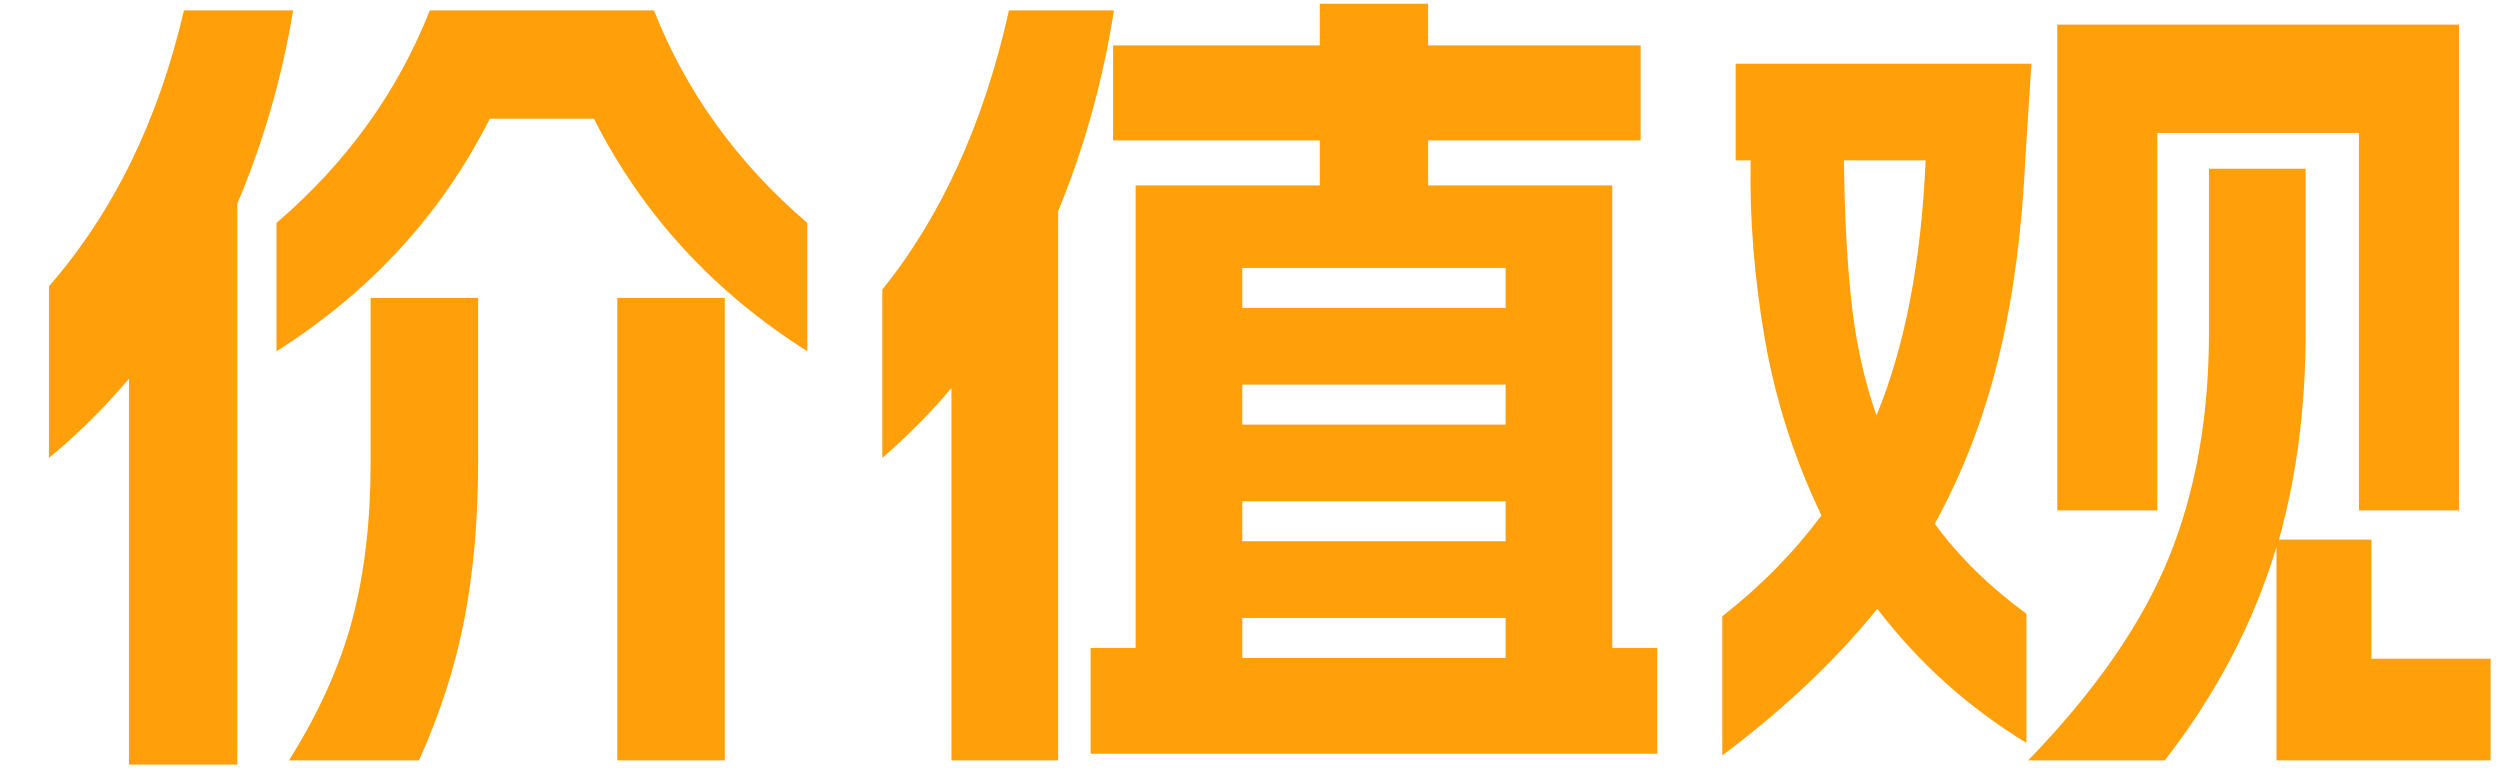
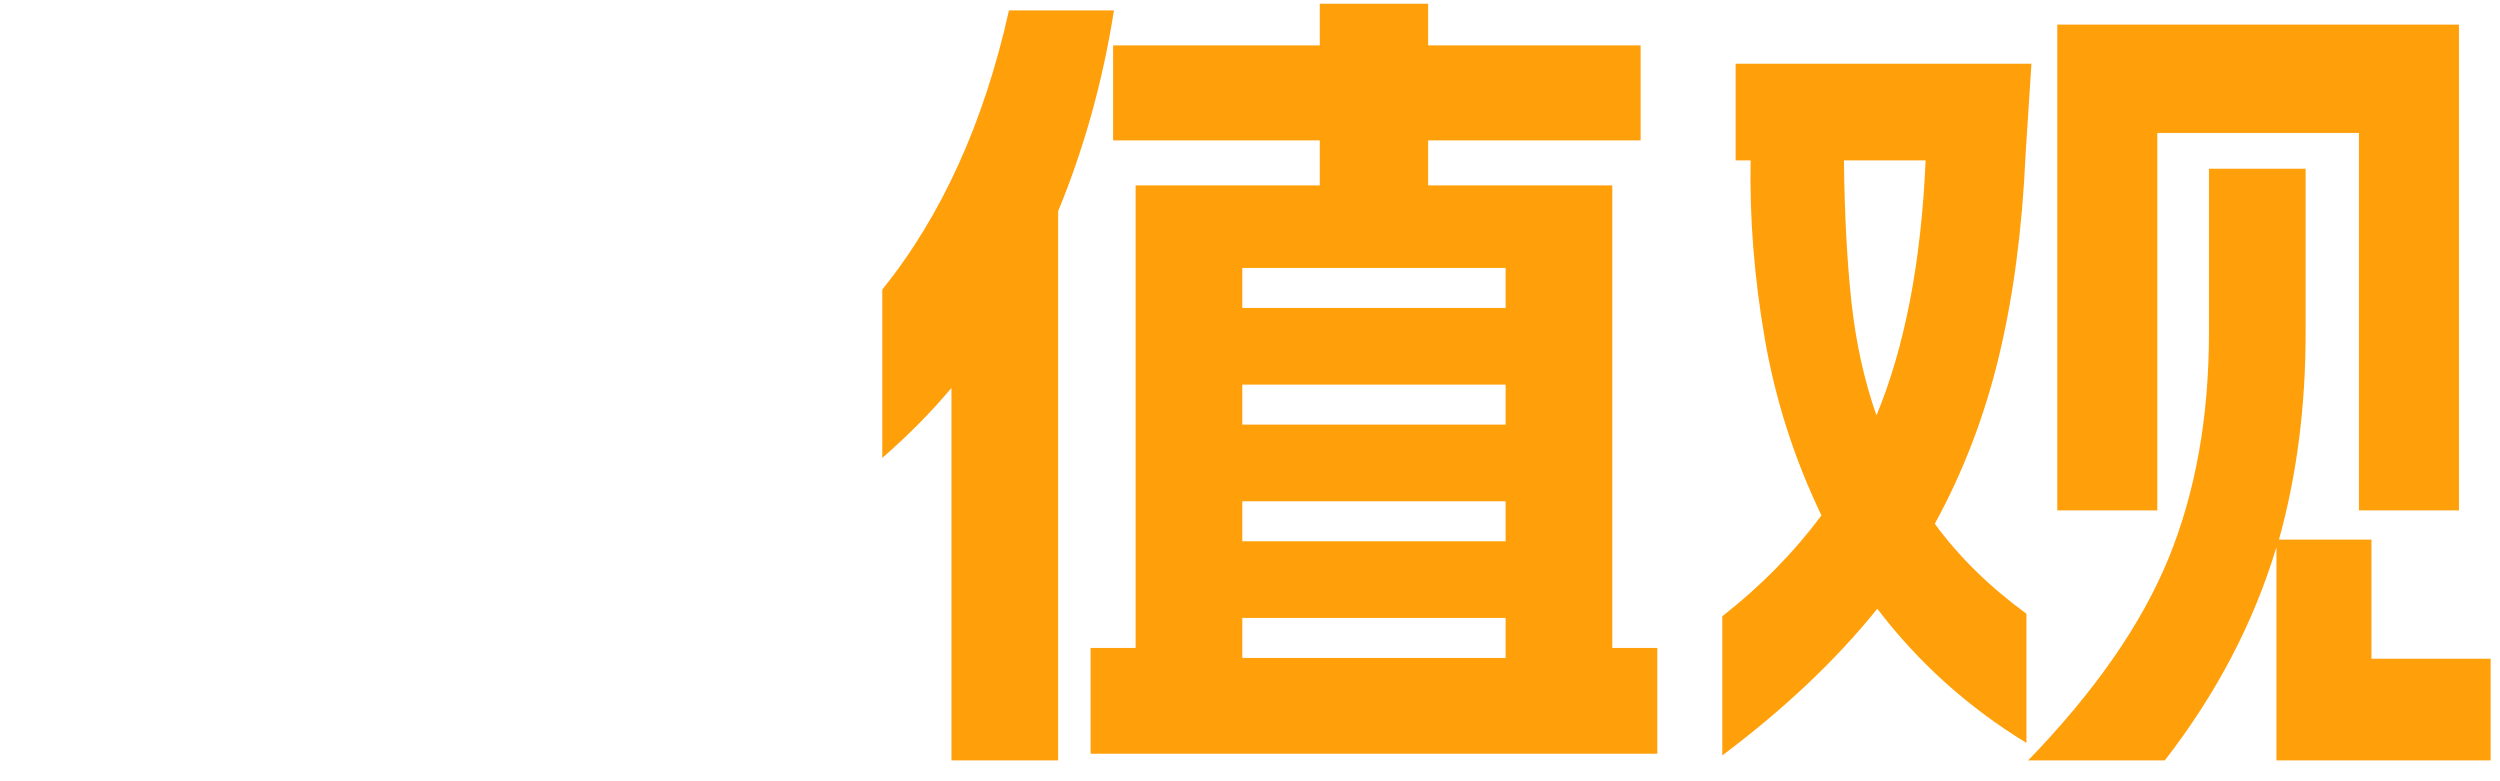
<svg xmlns="http://www.w3.org/2000/svg" width="48px" height="15px" viewBox="0 0 48 15" version="1.1">
  <title>culture_txt04 2</title>
  <g id="设计" stroke="none" stroke-width="1" fill="none" fill-rule="evenodd">
    <g id="企业文化" transform="translate(-645, -841)" fill="#FF9F0A">
      <g id="编组" transform="translate(0, -88)">
        <g id="culture_txt04" transform="translate(645.3, 927)" fill-rule="nonzero">
-           <path d="M0.64,7.496 C1.877,6.077 2.741,4.312 3.232,2.2 L5.328,2.2 C5.115,3.491 4.757,4.728 4.256,5.912 L4.256,16.68 L2.176,16.68 L2.176,9.272 C1.696,9.837 1.184,10.344 0.64,10.792 L0.64,7.496 Z M5.008,6.28 C6.352,5.128 7.333,3.768 7.952,2.2 L12.256,2.2 C12.875,3.768 13.856,5.128 15.2,6.28 L15.2,8.744 C13.397,7.603 12.032,6.115 11.104,4.28 L9.104,4.28 C8.176,6.115 6.811,7.603 5.008,8.744 L5.008,6.28 Z M5.248,16.6 C5.824,15.683 6.229,14.781 6.464,13.896 C6.699,13.011 6.816,12.003 6.816,10.872 L6.816,7.72 L8.88,7.72 L8.88,10.872 C8.88,11.971 8.792,12.976 8.616,13.888 C8.44,14.8 8.149,15.704 7.744,16.6 L5.248,16.6 Z M11.552,7.72 L13.616,7.72 L13.616,16.6 L11.552,16.6 L11.552,7.72 Z" id="形状" />
          <path d="M17.968,9.448 C17.584,9.907 17.141,10.355 16.64,10.792 L16.64,7.56 C17.781,6.141 18.592,4.355 19.072,2.2 L21.088,2.2 C20.875,3.555 20.517,4.84 20.016,6.056 L20.016,16.6 L17.968,16.6 L17.968,9.448 Z M20.64,14.44 L21.504,14.44 L21.504,5.56 L25.04,5.56 L25.04,4.696 L21.072,4.696 L21.072,2.872 L25.04,2.872 L25.04,2.072 L27.12,2.072 L27.12,2.872 L31.2,2.872 L31.2,4.696 L27.12,4.696 L27.12,5.56 L30.656,5.56 L30.656,14.44 L31.52,14.44 L31.52,16.472 L20.64,16.472 L20.64,14.44 Z M28.608,14.632 L28.608,13.864 L23.552,13.864 L23.552,14.632 L28.608,14.632 Z M28.608,12.392 L28.608,11.624 L23.552,11.624 L23.552,12.392 L28.608,12.392 Z M28.608,10.152 L28.608,9.384 L23.552,9.384 L23.552,10.152 L28.608,10.152 Z M28.608,7.912 L28.608,7.144 L23.552,7.144 L23.552,7.912 L28.608,7.912 Z" id="形状" />
          <path d="M38.64,16.6 C39.92,15.277 40.819,13.984 41.336,12.72 C41.853,11.456 42.112,10.013 42.112,8.392 L42.112,5.24 L43.968,5.24 L43.968,8.392 C43.968,9.811 43.797,11.133 43.456,12.36 L45.232,12.36 L45.232,14.648 L47.52,14.648 L47.52,16.6 L43.408,16.6 L43.408,12.504 C42.971,13.955 42.256,15.32 41.264,16.6 L38.64,16.6 Z M32.768,13.832 C33.504,13.256 34.139,12.611 34.672,11.896 C34.149,10.808 33.787,9.677 33.584,8.504 C33.381,7.331 33.291,6.189 33.312,5.08 L33.024,5.08 L33.024,3.224 L38.704,3.224 L38.592,4.952 C38.528,6.392 38.357,7.688 38.08,8.84 C37.803,9.992 37.392,11.064 36.848,12.056 C37.307,12.685 37.893,13.261 38.608,13.784 L38.608,16.264 C37.488,15.581 36.533,14.723 35.744,13.688 C34.955,14.669 33.963,15.608 32.768,16.504 L32.768,13.832 Z M35.104,5.08 C35.115,6.115 35.163,7.021 35.248,7.8 C35.333,8.579 35.493,9.304 35.728,9.976 C36.272,8.664 36.587,7.032 36.672,5.08 L35.104,5.08 Z M39.2,2.472 L46.912,2.472 L46.912,11.8 L44.992,11.8 L44.992,4.552 L41.12,4.552 L41.12,11.8 L39.2,11.8 L39.2,2.472 Z" id="形状" />
        </g>
      </g>
    </g>
  </g>
</svg>